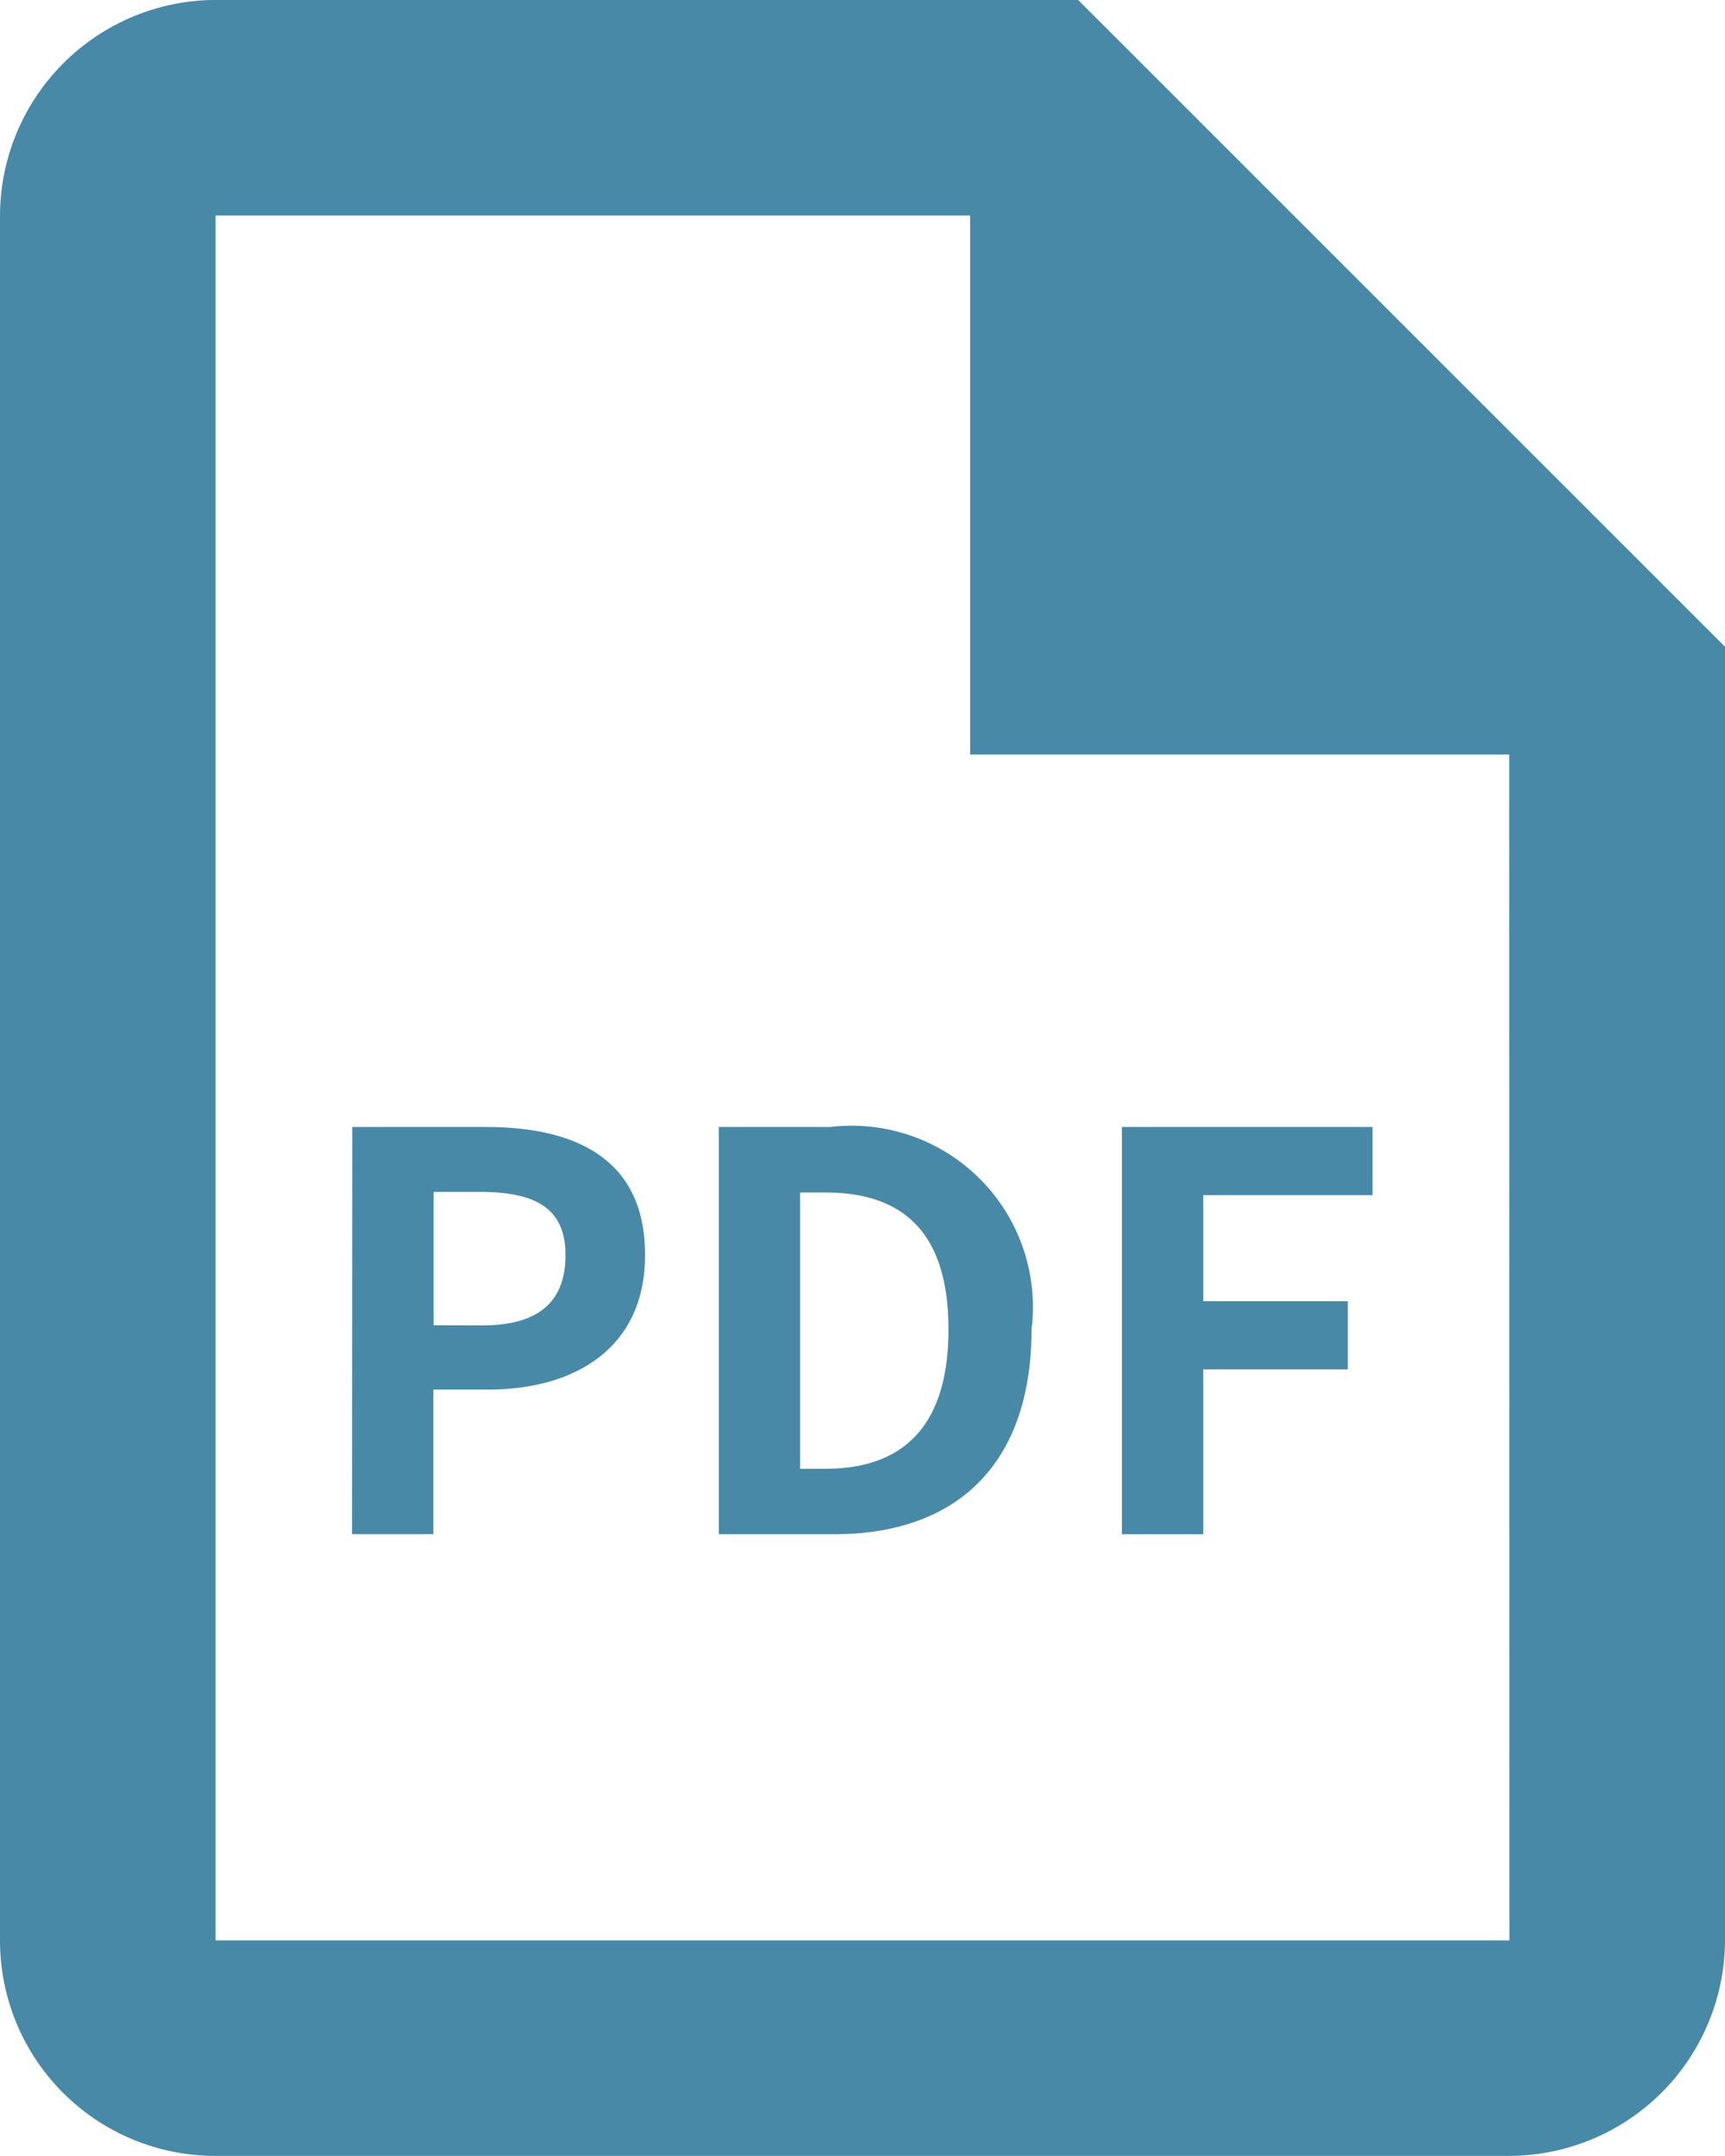
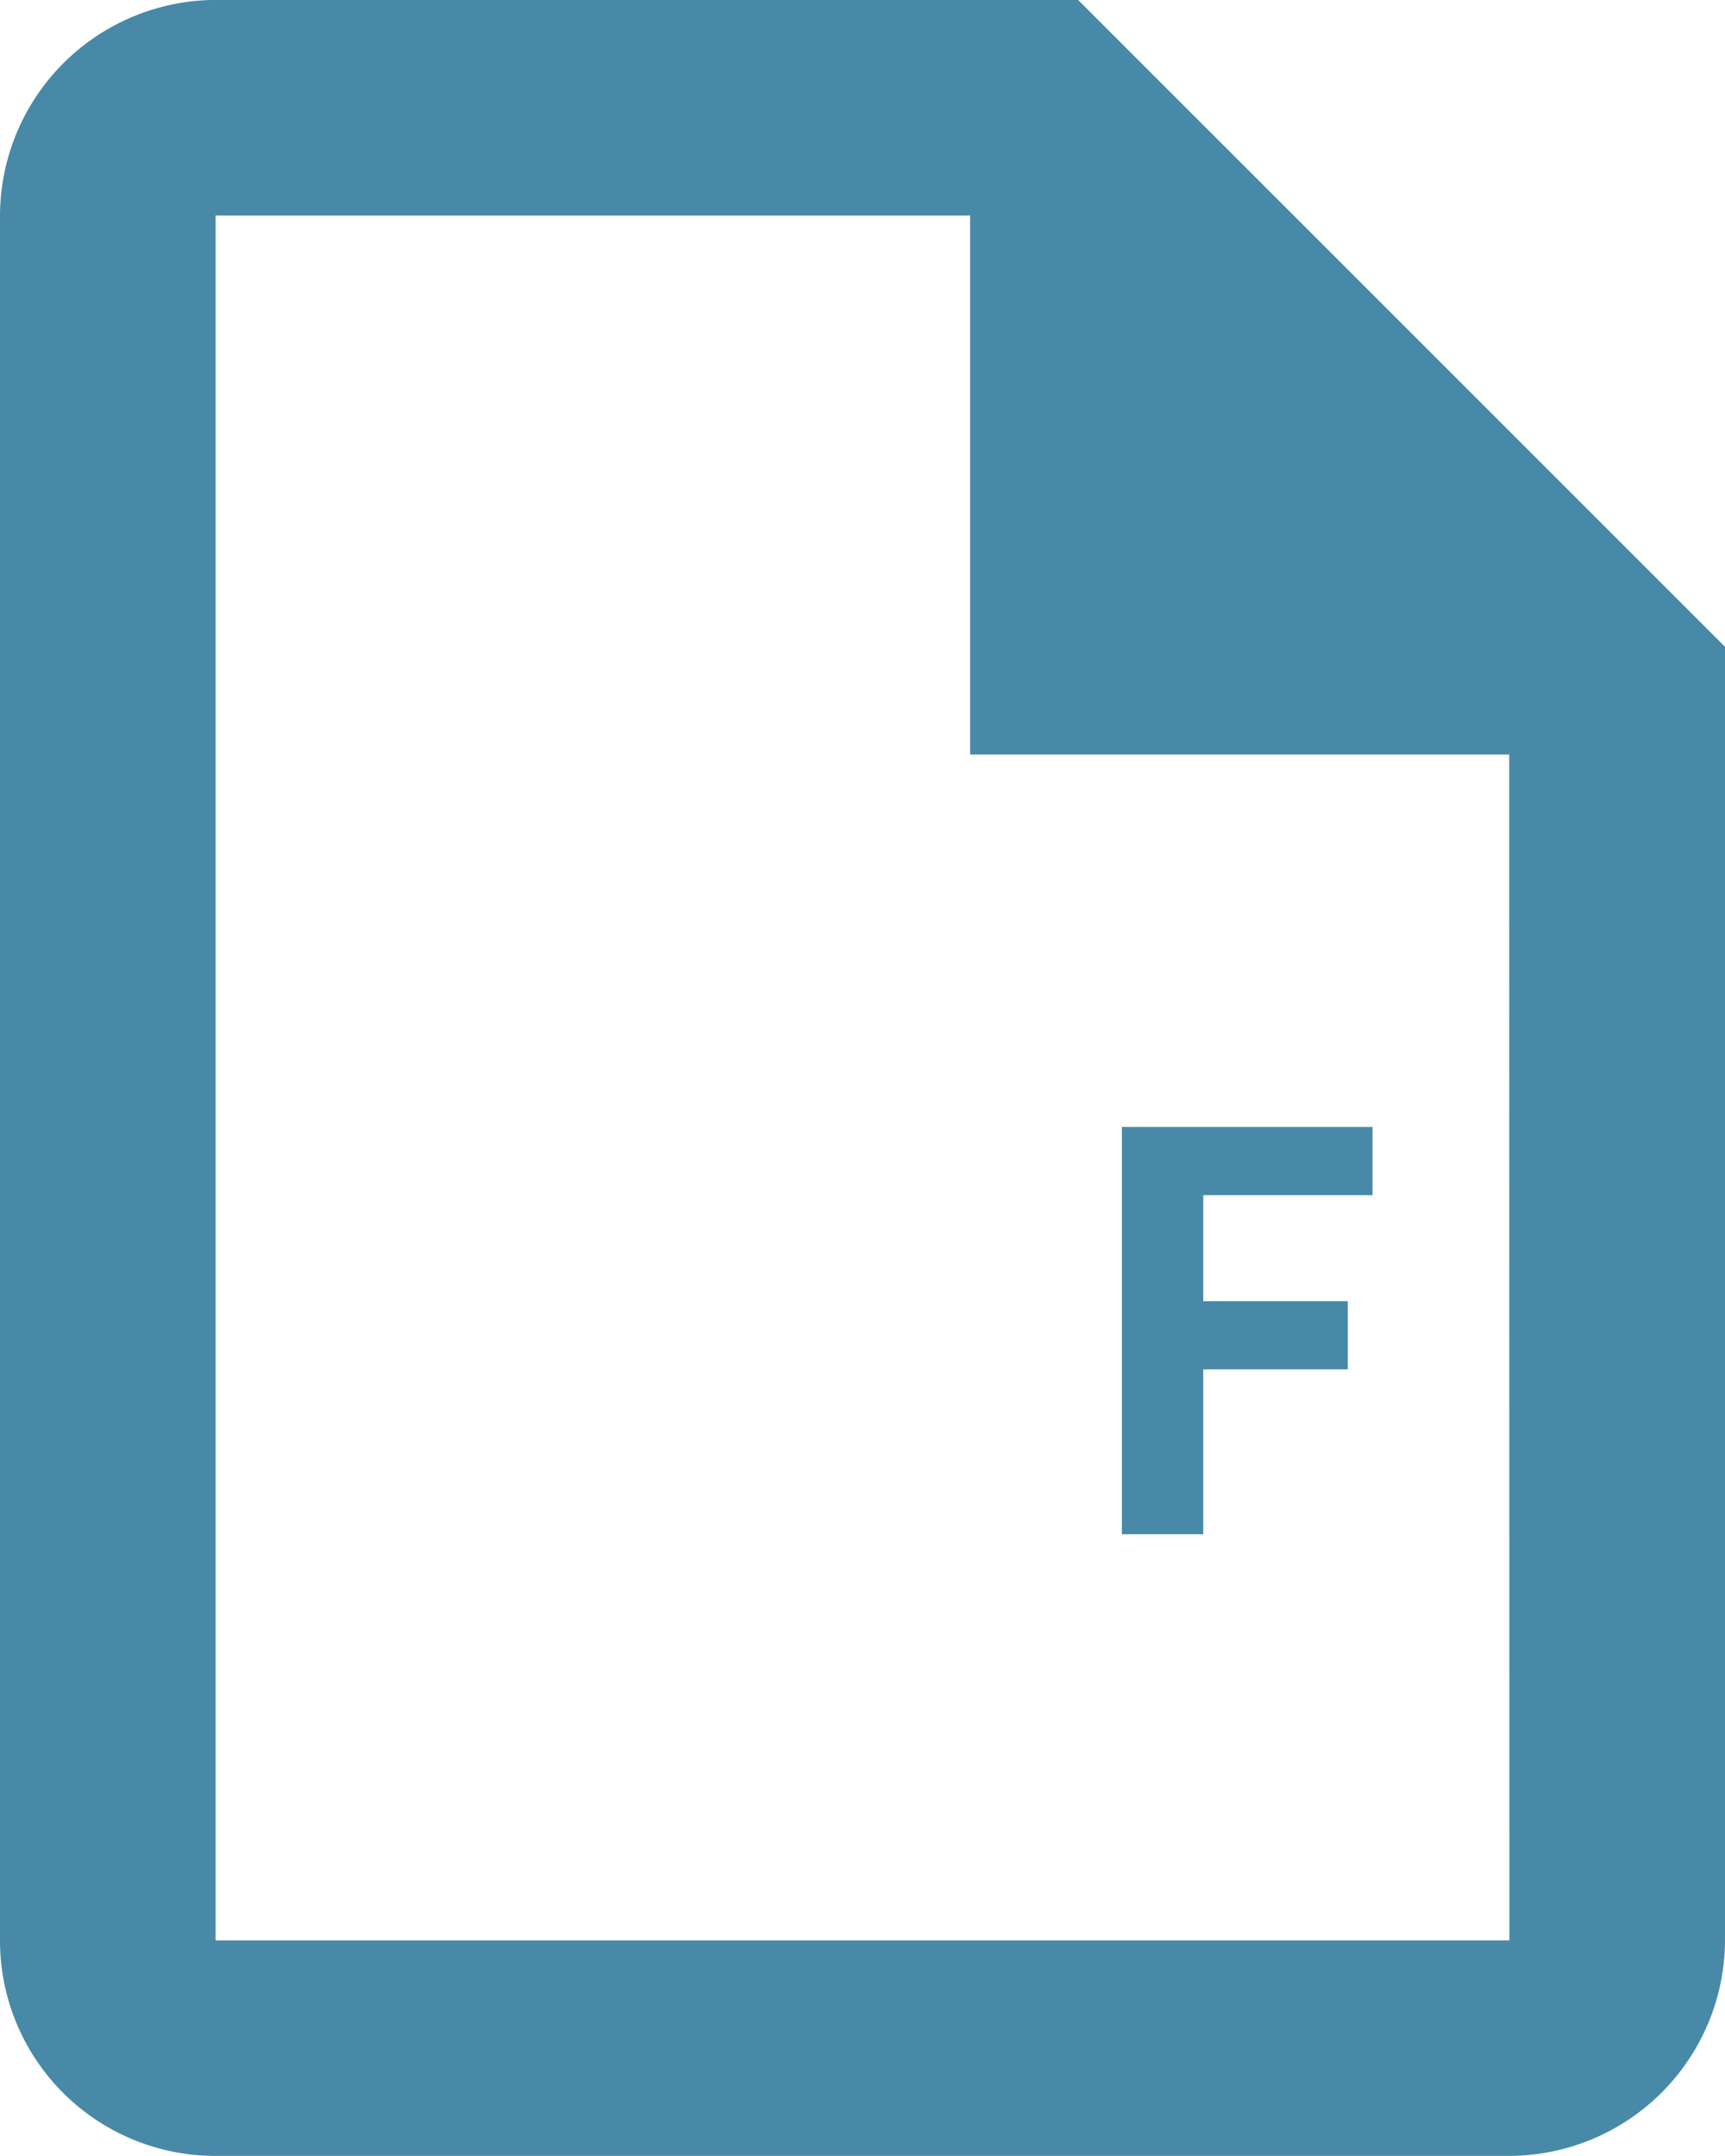
<svg xmlns="http://www.w3.org/2000/svg" width="28.45" height="35.563" viewBox="0 0 28.45 35.563">
  <g id="グループ_7889" data-name="グループ 7889" transform="translate(-294.775 -9724.219)">
    <g id="グループ_5988" data-name="グループ 5988" transform="translate(122.992 9077.864)">
-       <path id="パス_22335" data-name="パス 22335" d="M177.593,664.944h2.2c1.487,0,2.629.526,2.629,2.112,0,1.532-1.151,2.22-2.592,2.22h-.9v2.384h-1.341Zm2.148,3.273c.924,0,1.369-.39,1.369-1.16s-.489-1.042-1.413-1.042h-.762v2.2Z" fill="#4889a7" />
-       <path id="パス_22336" data-name="パス 22336" d="M184.93,664.944h1.84a2.99,2.99,0,0,1,3.318,3.336c0,2.258-1.269,3.381-3.245,3.381H184.93Zm1.758,5.638c1.252,0,2.03-.67,2.03-2.3s-.779-2.257-2.03-2.257h-.417v4.559Z" transform="translate(-1.292)" fill="#4889a7" />
      <path id="パス_22337" data-name="パス 22337" d="M193,664.944h4.134v1.125h-2.792v1.749h2.384v1.124h-2.384v2.72H193Z" transform="translate(-2.714)" fill="#4889a7" />
    </g>
    <g id="グループ_6357" data-name="グループ 6357" transform="translate(295.119 9733.898)">
      <path id="パス_22511" data-name="パス 22511" d="M21.781,2H7.556A3.567,3.567,0,0,0,4,5.556v28.45a3.552,3.552,0,0,0,3.539,3.556H28.894a3.567,3.567,0,0,0,3.556-3.556V12.669Zm7.113,32.007H7.556V5.556H20v8.891h8.891Z" transform="translate(-4.344 -11.68)" fill="#4889a7" />
    </g>
  </g>
</svg>